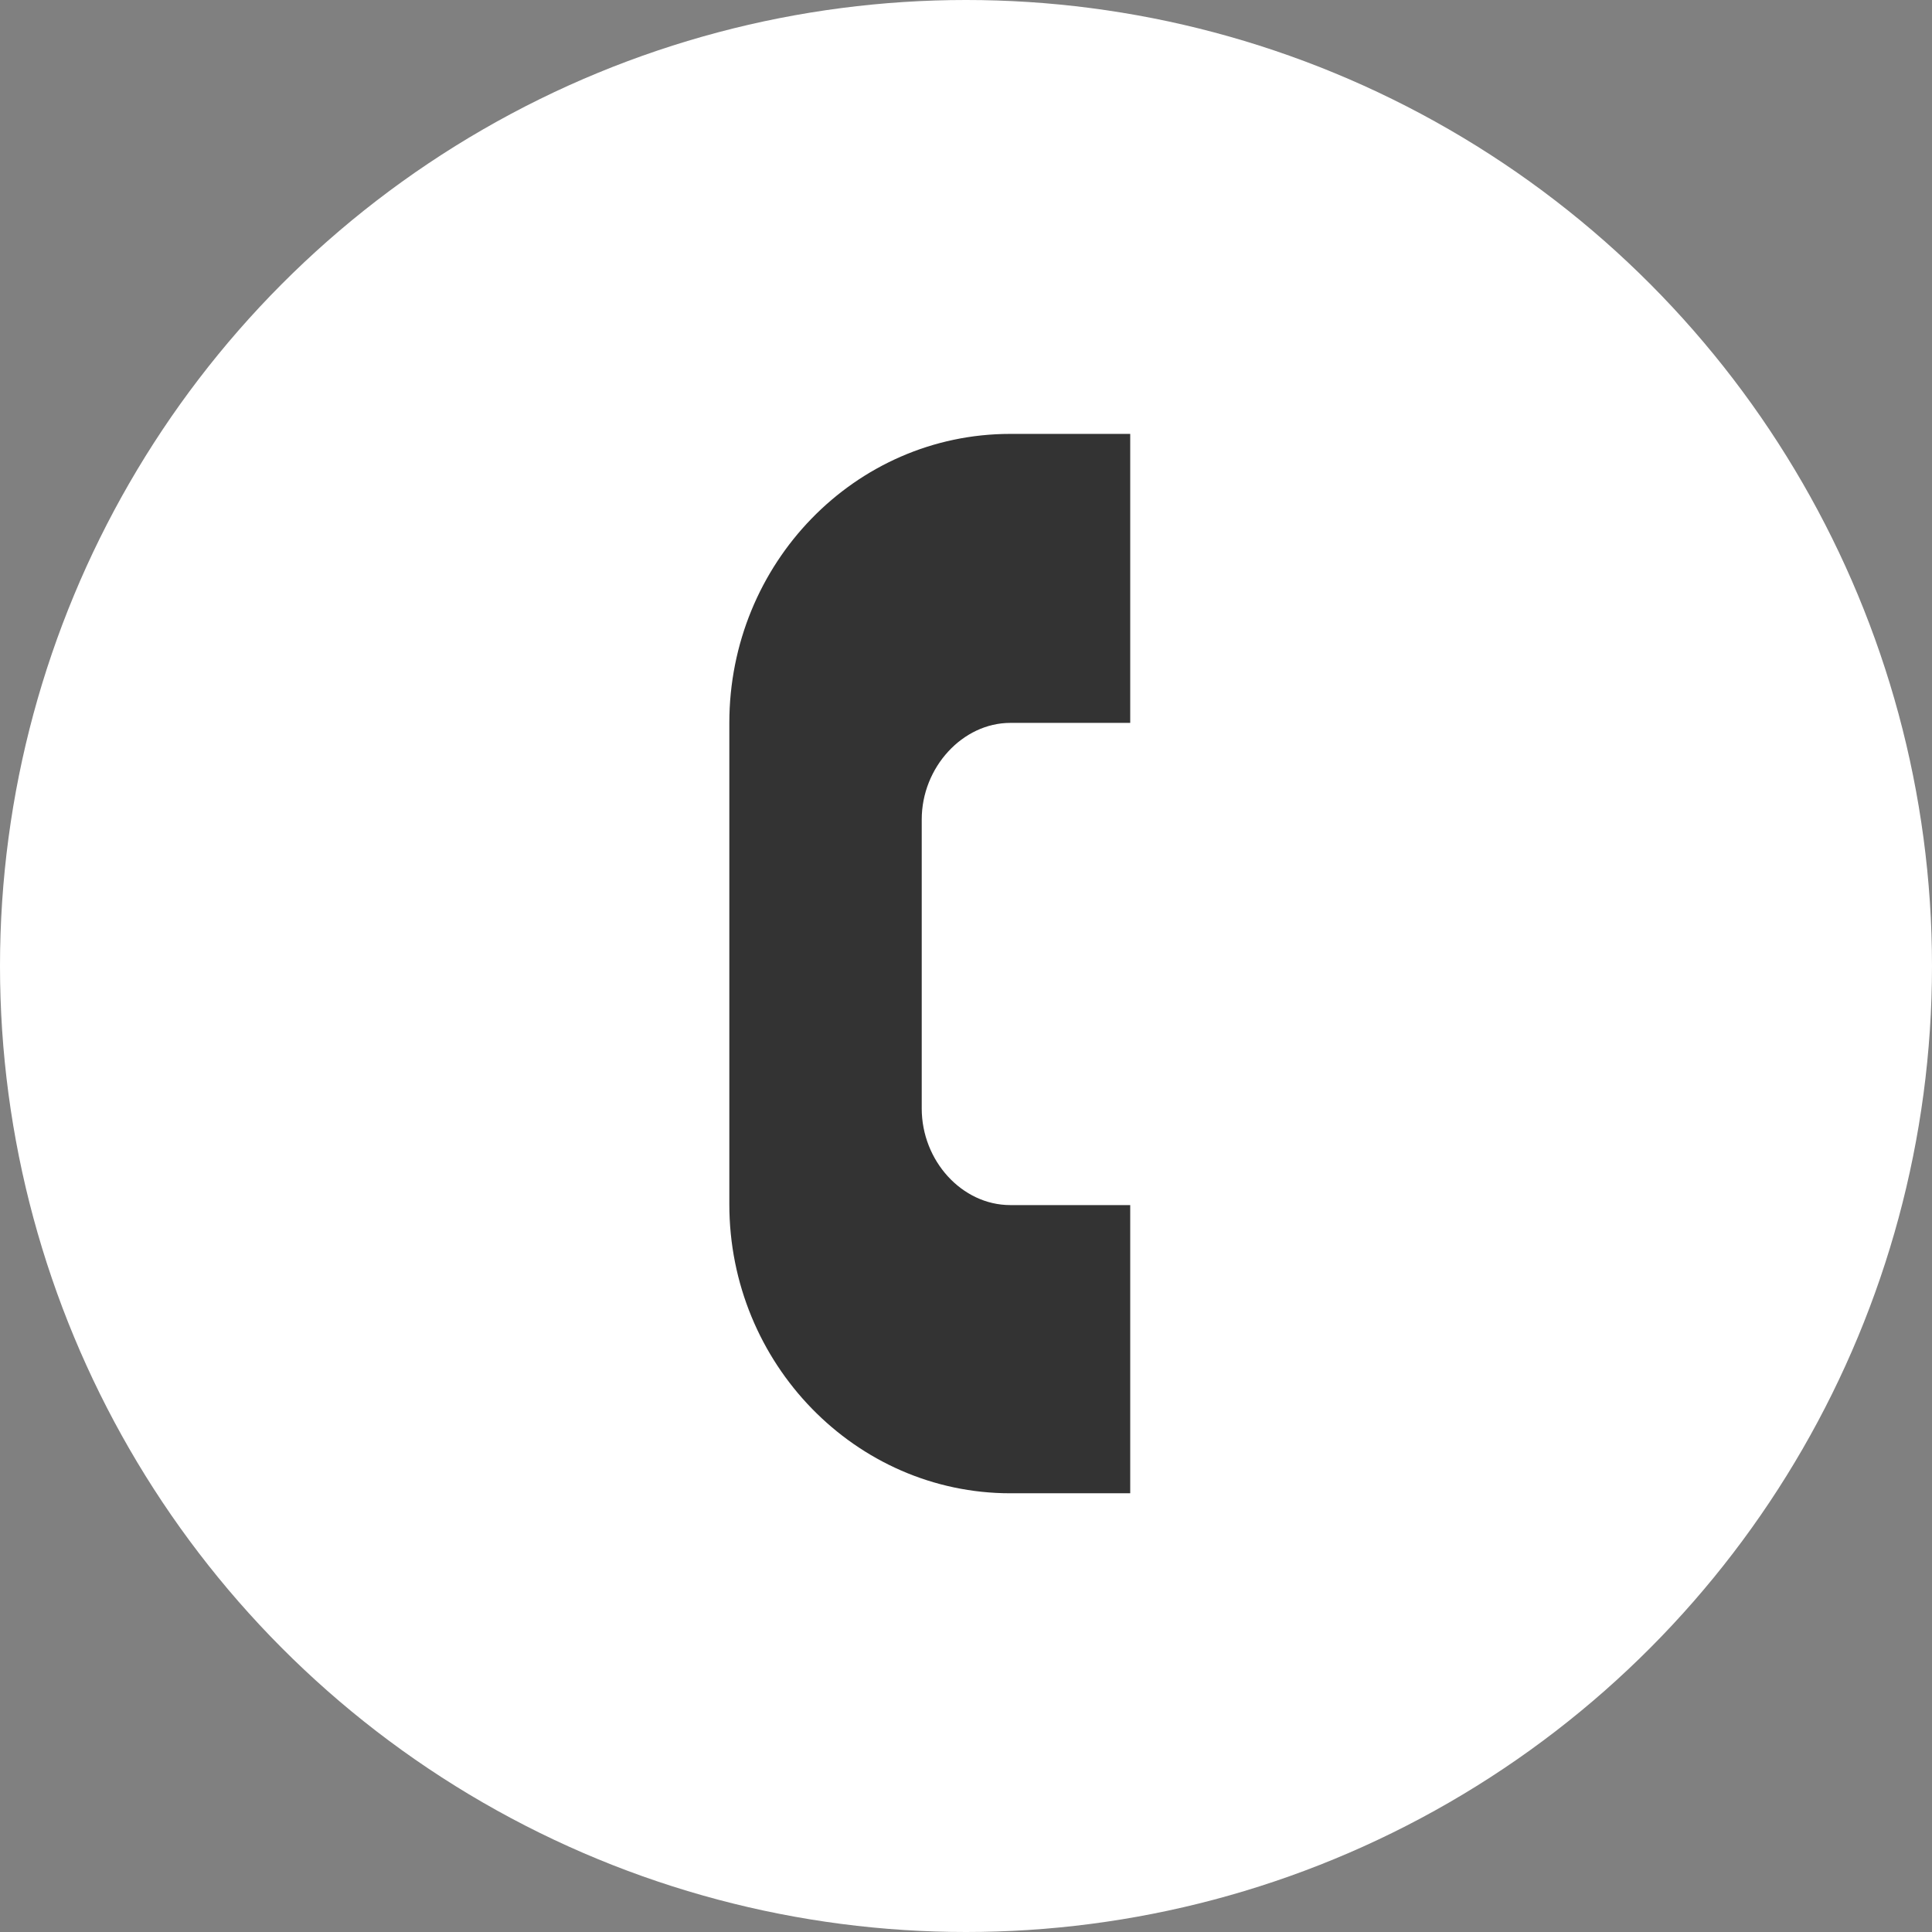
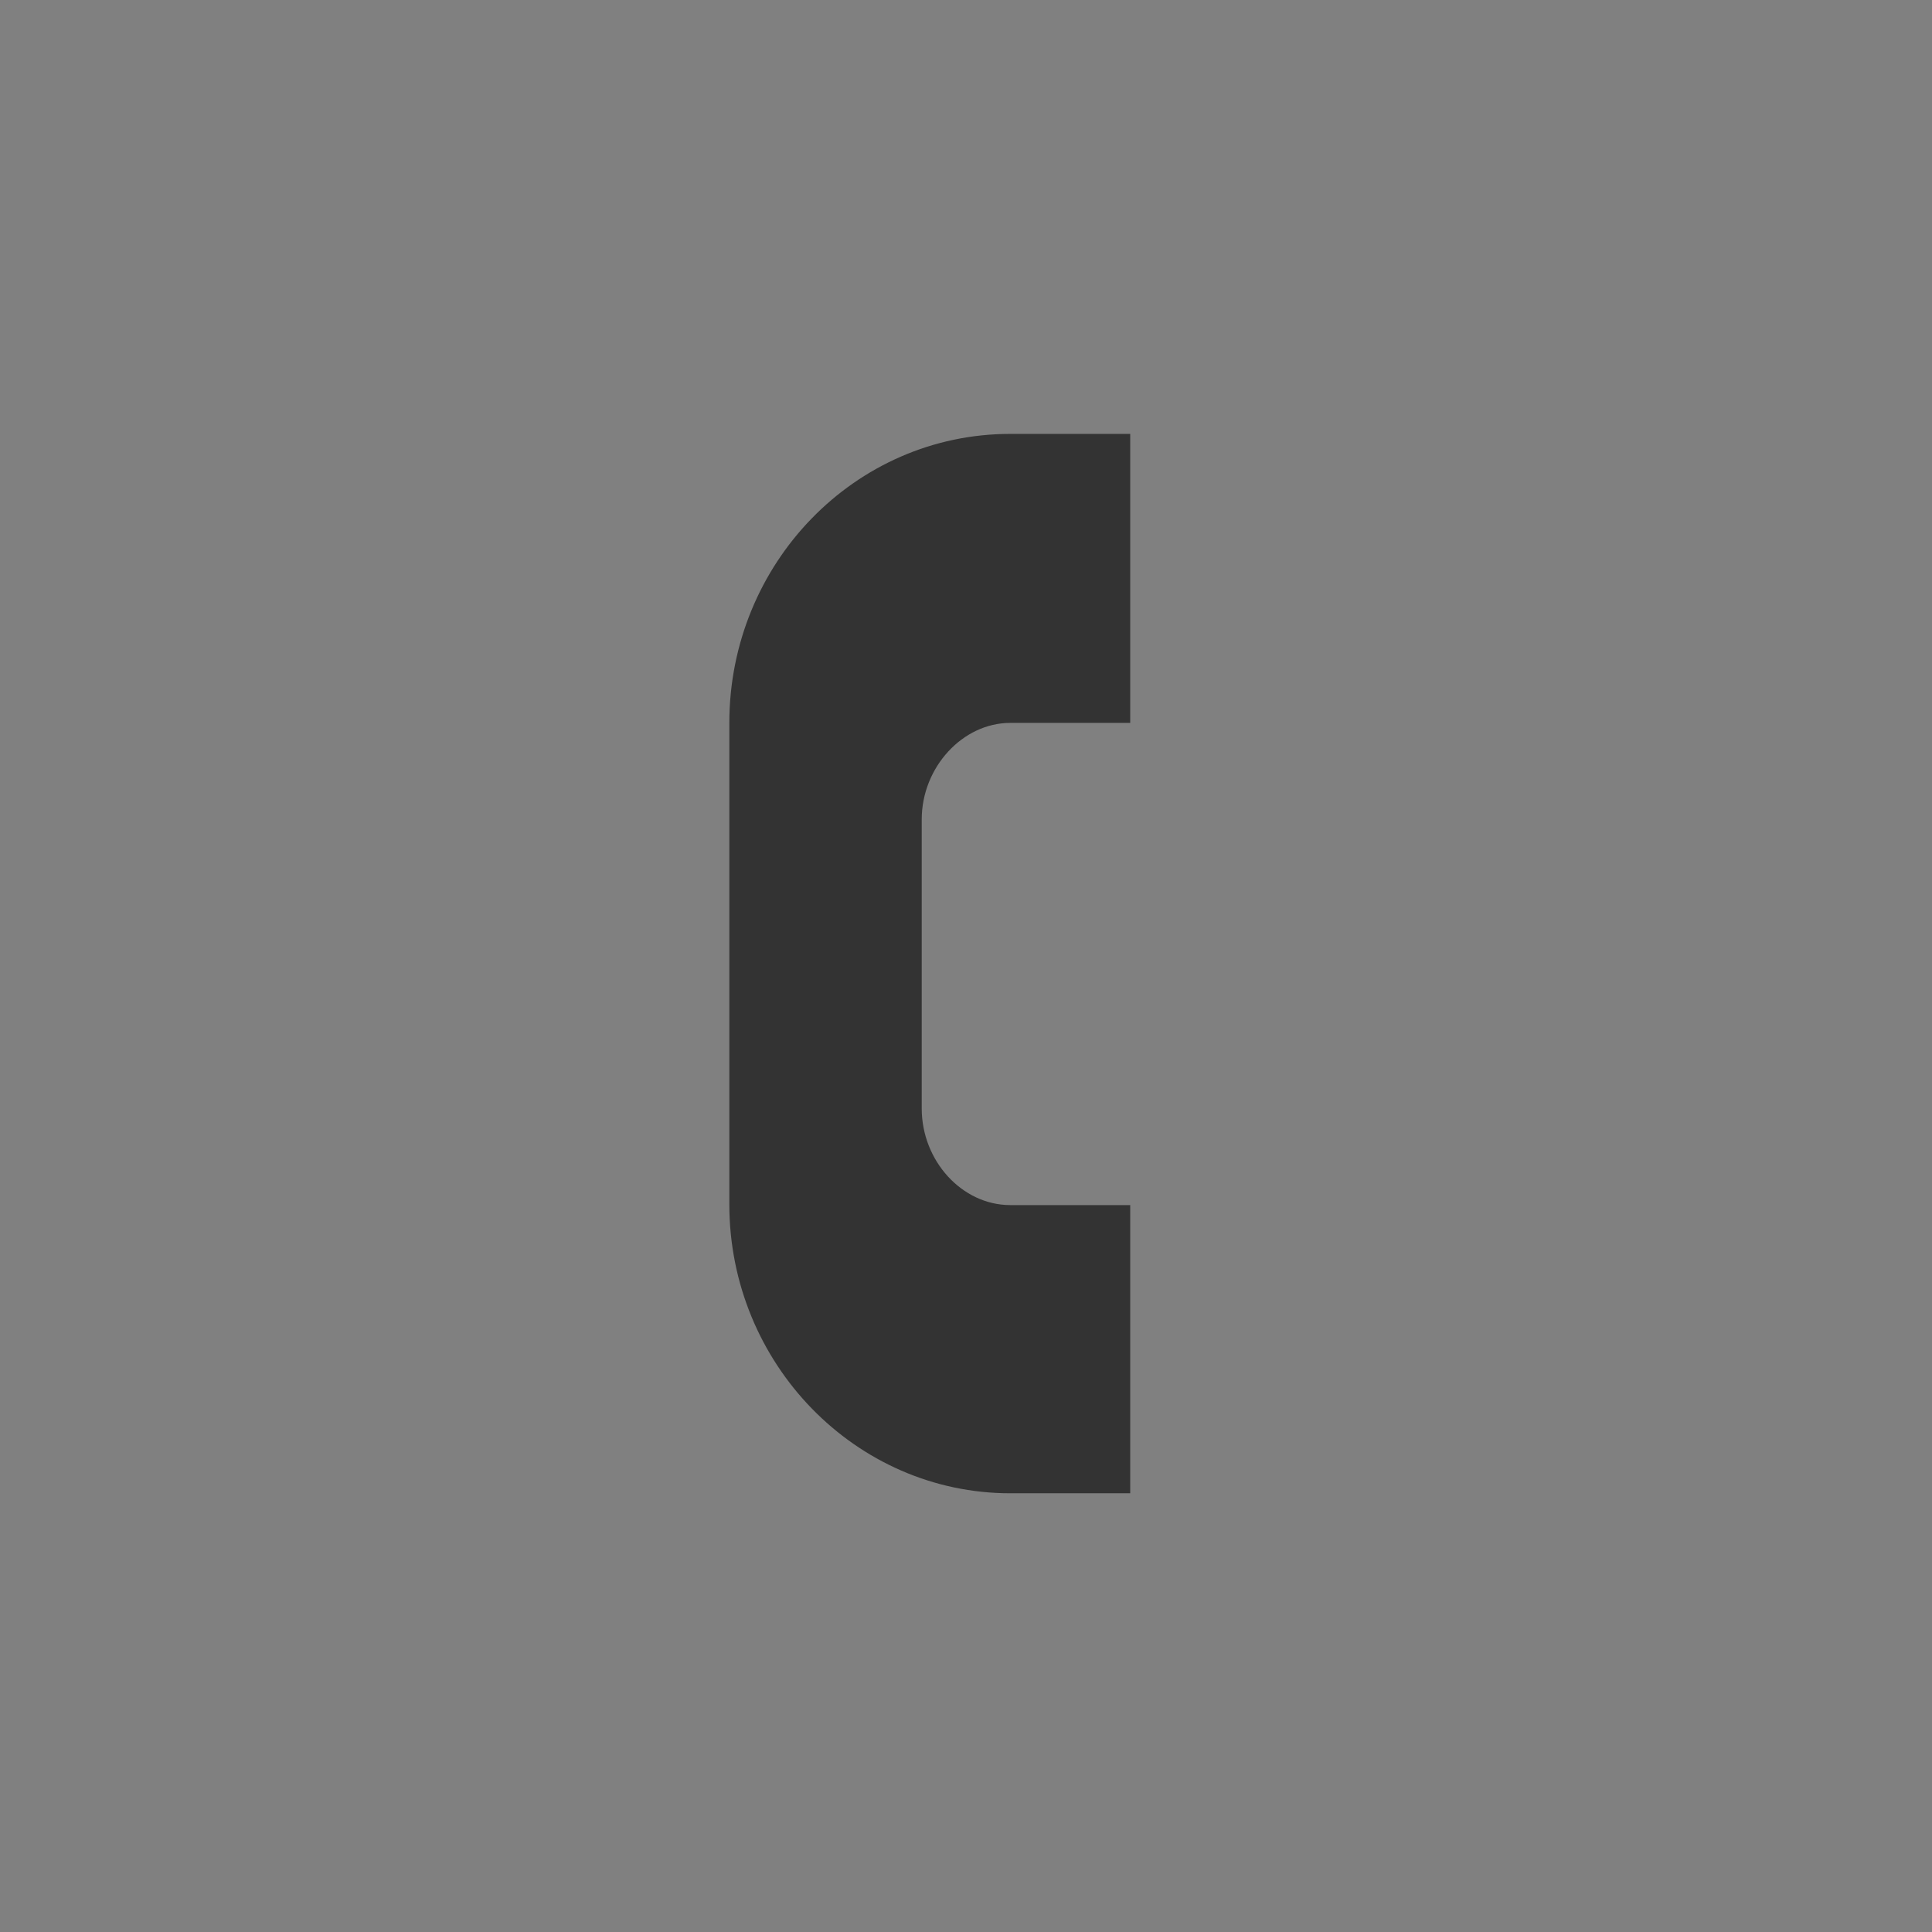
<svg xmlns="http://www.w3.org/2000/svg" width="24" height="24" viewBox="0 0 24 24">
  <rect x="0" y="0" width="24" height="24" fill="#808080" stroke="none" />
-   <circle cx="12" cy="12" r="12" style="fill:#fff;stroke-width:0" />
  <path d="M14.04 18.55h-1.49c-1.92 0-3.49-1.61-3.49-3.59V8.98c0-1.98 1.56-3.59 3.49-3.59h1.49v3.59h-1.49c-.59 0-1.1.55-1.1 1.2v3.59c0 .65.5 1.2 1.1 1.2h1.49v3.59Z" style="stroke-width:0;fill:#333" />
</svg>